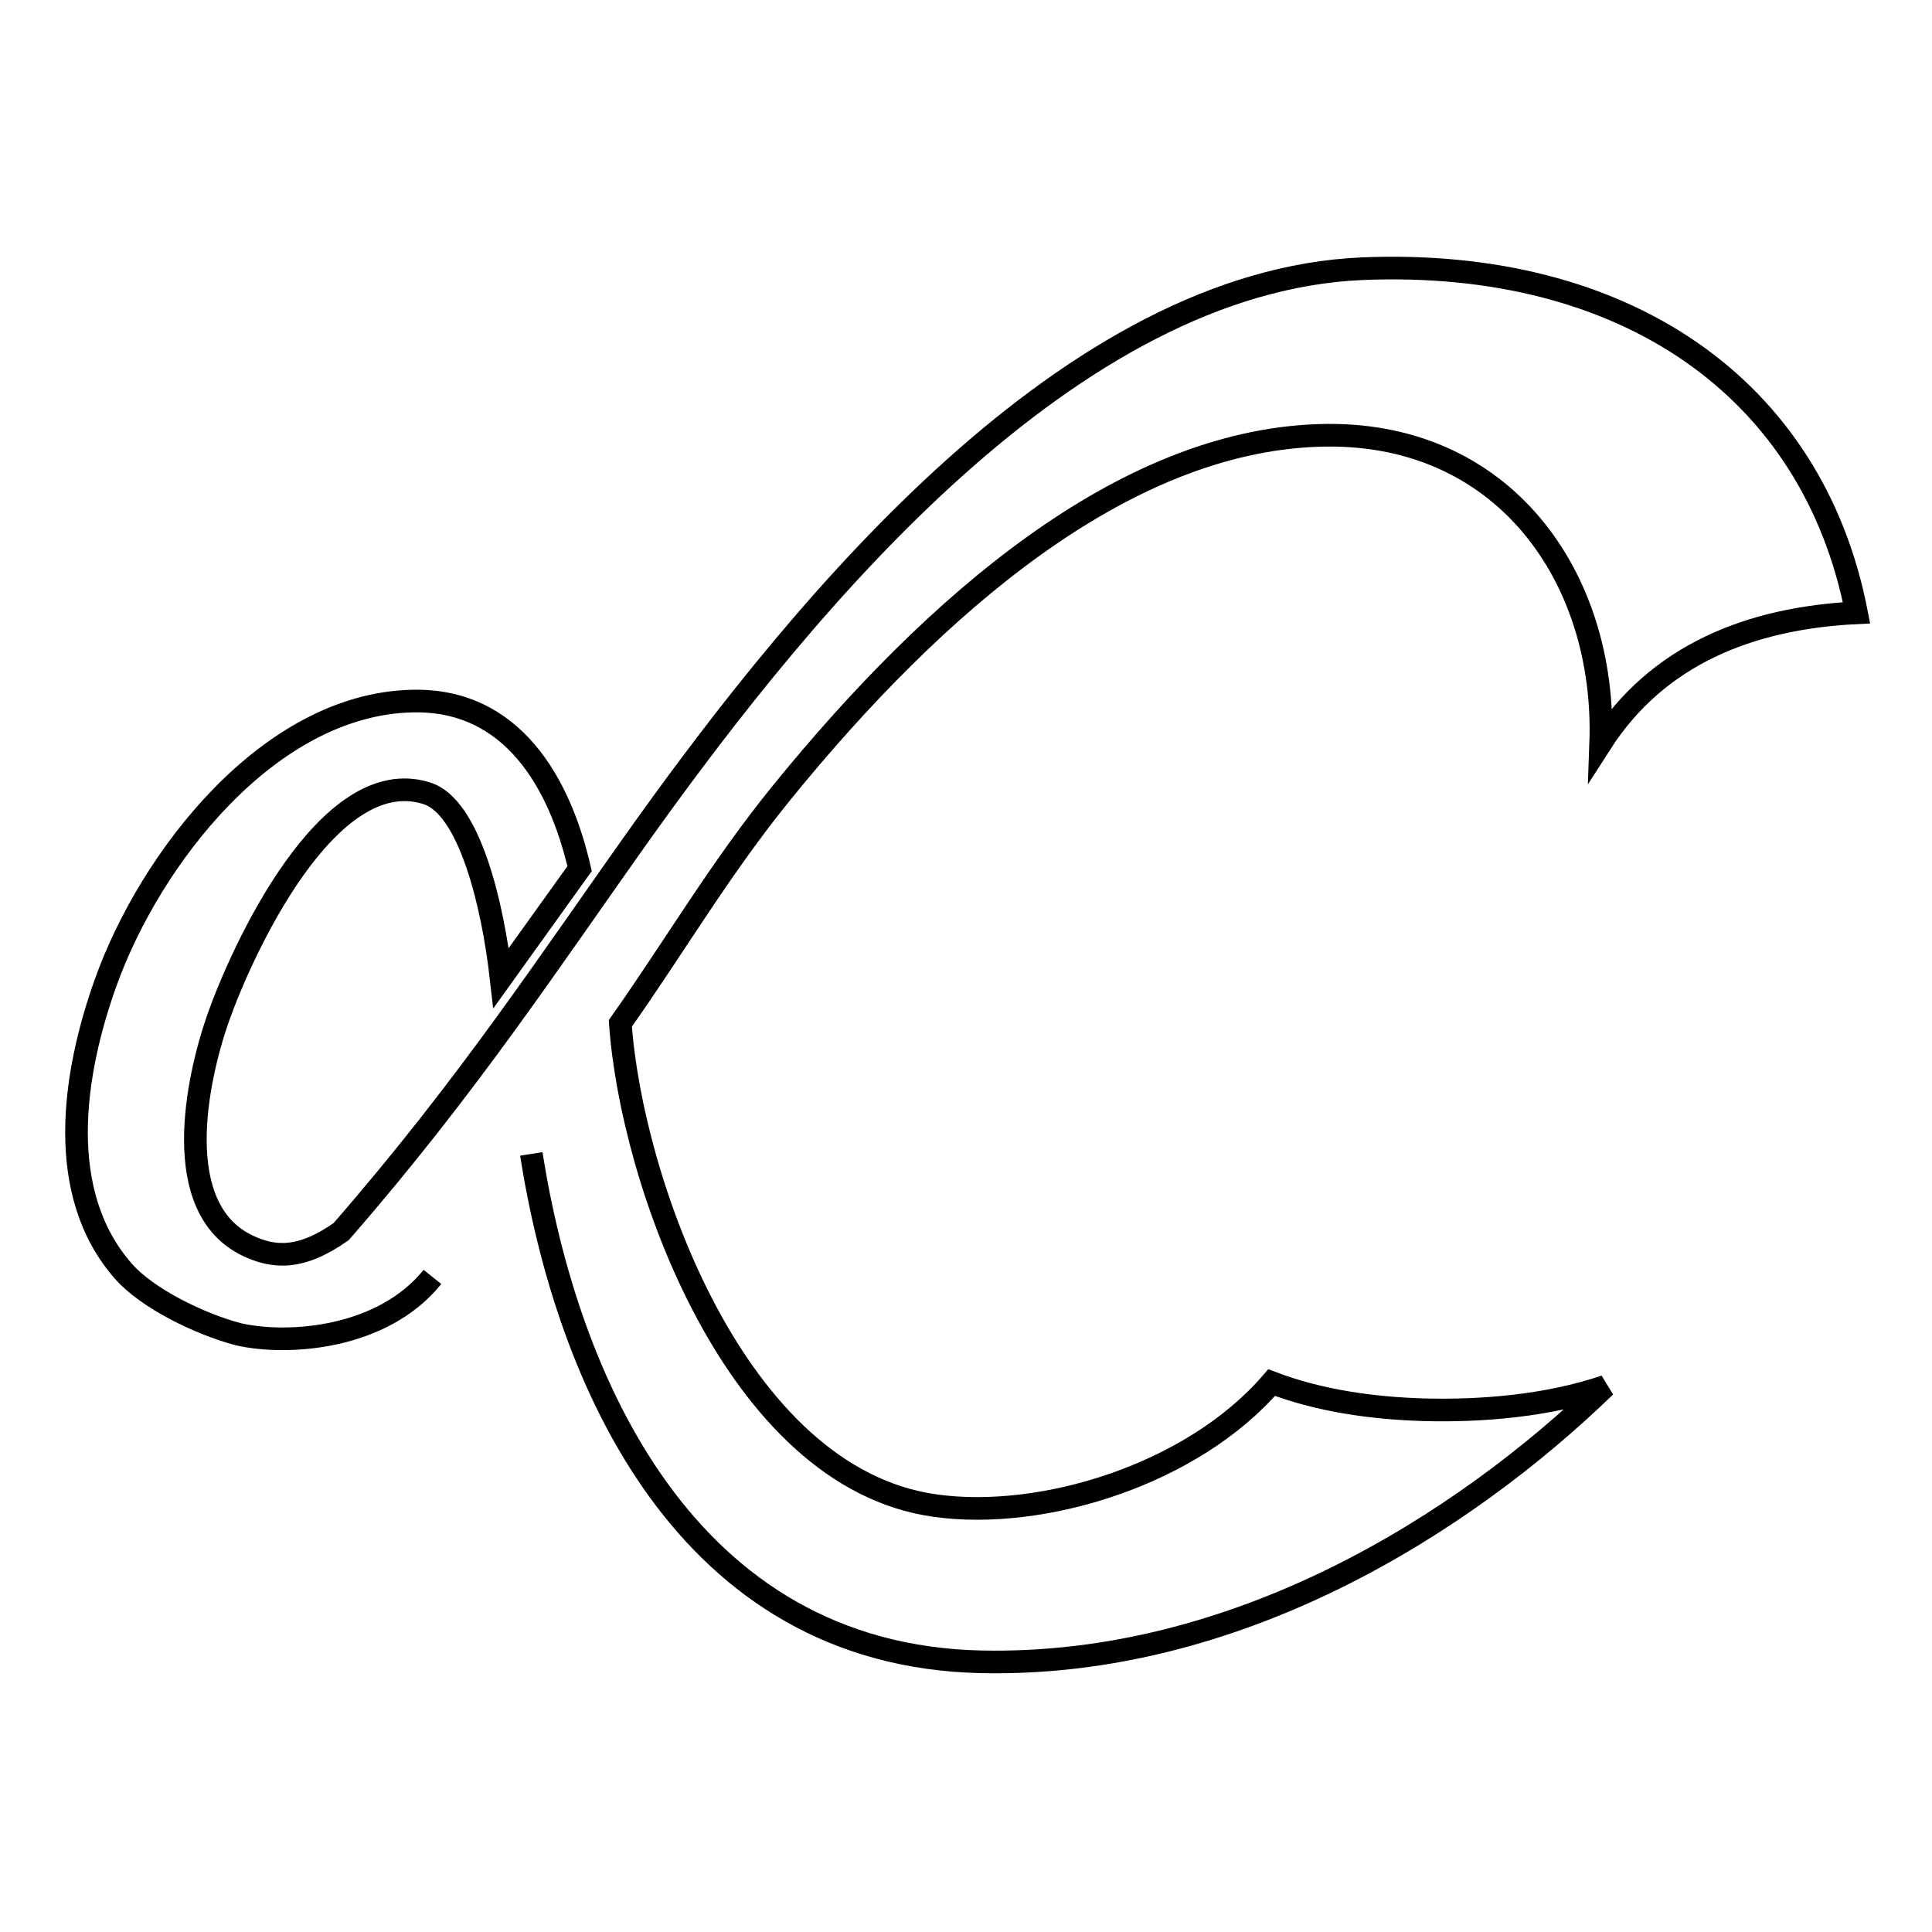
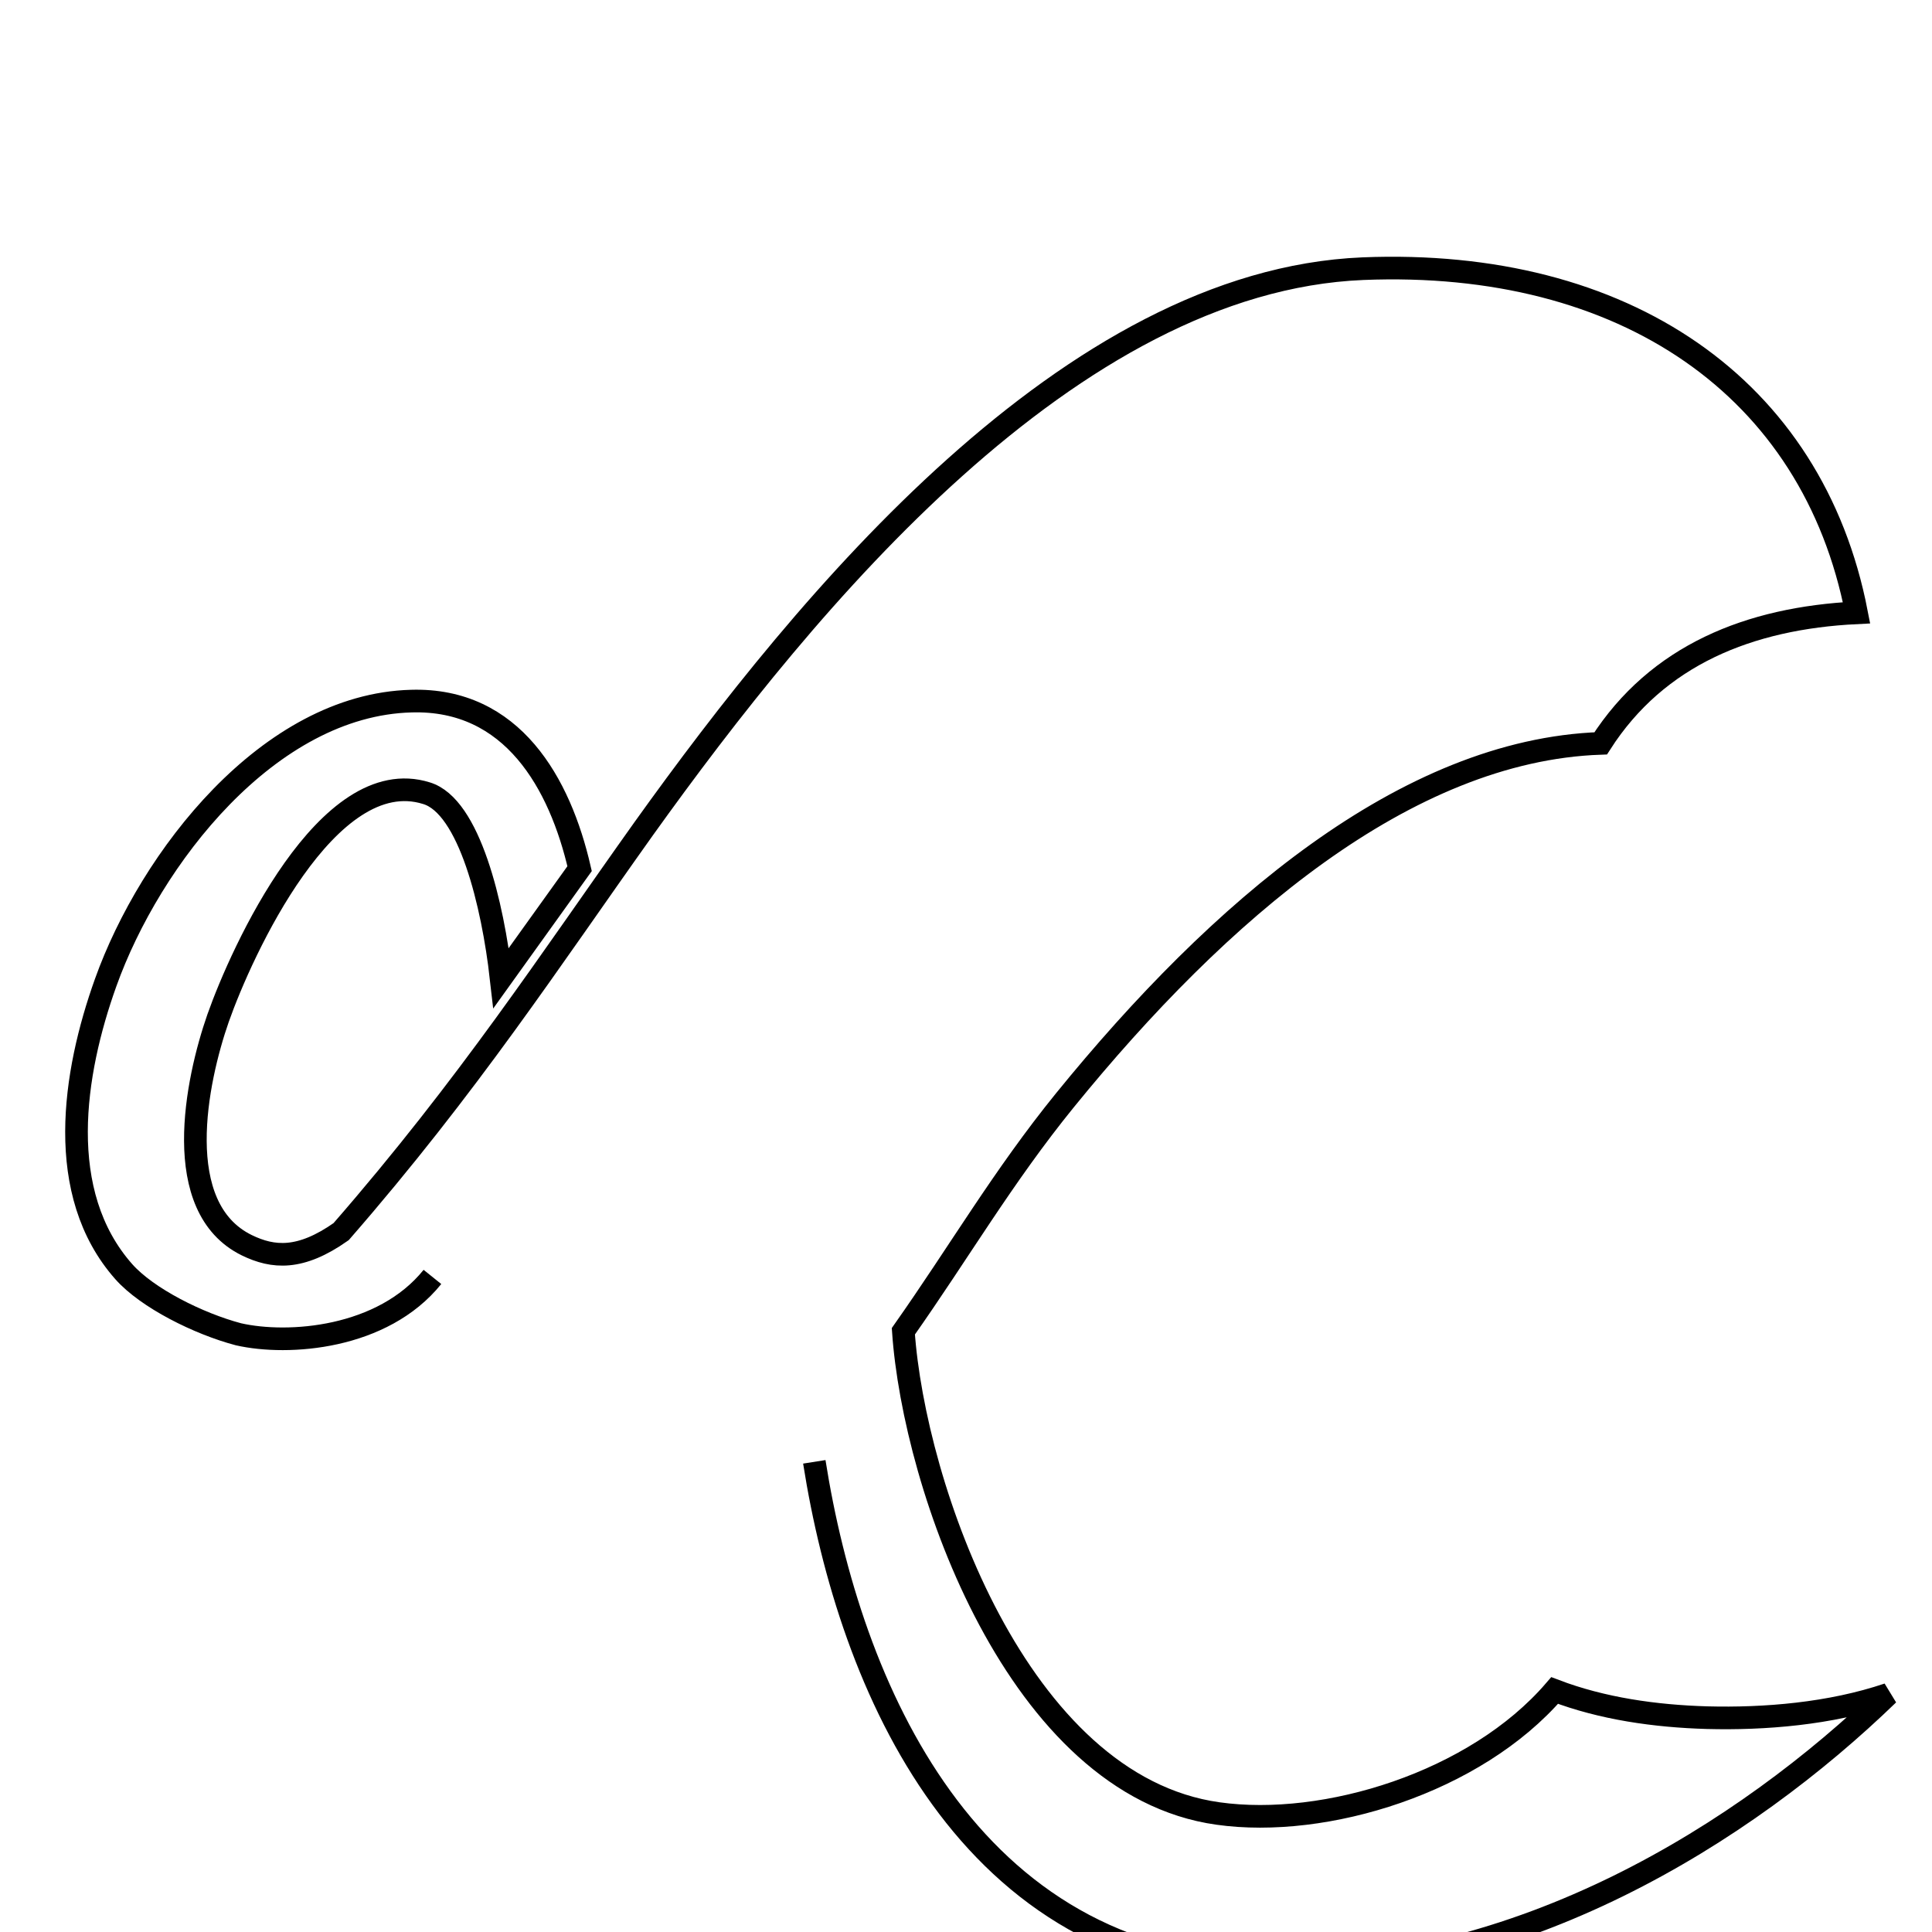
<svg xmlns="http://www.w3.org/2000/svg" version="1.1" x="0px" y="0px" viewBox="0 0 256 256" enable-background="new 0 0 256 256" xml:space="preserve">
  <g>
    <g>
-       <path stroke-width="3" fill-opacity="0" stroke="#000000" d="M57.3,169.2c-6.6,8.2-19.1,9.1-25.7,7.6c-5.3-1.4-12.1-4.8-15.2-8.3c-9.2-10.4-6.7-26.3-2.4-38.3c5.9-16.5,21.6-36.8,40.5-37.3c13.4-0.4,19.7,10.9,22.3,22.2l-10.4,14.5c-1.1-9.7-4.2-22.8-9.9-24.5C43.4,101,32,126.1,28.9,134.9c-2.9,8.3-6.4,25.1,3.8,30.1c3.5,1.7,7.1,2,12.5-1.8c16.9-19.4,27.7-36,40.1-53.4c21.7-30.3,56.5-72.6,95.3-74.2c34.6-1.4,59.6,15.7,65.4,45.6c-14.2,0.7-26.4,5.6-33.9,17.3c0.8-22.1-13-41.7-37.5-40.8c-25.8,0.9-50.6,22.2-71,47.3c-8.2,10.1-14,20.1-21.4,30.6c1.4,20.5,15.1,60.2,41.7,63.9c14.2,2,34.1-4.1,44.6-16.3c6.3,2.4,13.3,3.4,20.2,3.6c7.6,0.2,16.3-0.5,24-3.1c-19,18.4-48.9,37.2-82.6,36.5c-39.4-0.8-55-37.5-59.7-67.3" />
+       <path stroke-width="3" fill-opacity="0" stroke="#000000" d="M57.3,169.2c-6.6,8.2-19.1,9.1-25.7,7.6c-5.3-1.4-12.1-4.8-15.2-8.3c-9.2-10.4-6.7-26.3-2.4-38.3c5.9-16.5,21.6-36.8,40.5-37.3c13.4-0.4,19.7,10.9,22.3,22.2l-10.4,14.5c-1.1-9.7-4.2-22.8-9.9-24.5C43.4,101,32,126.1,28.9,134.9c-2.9,8.3-6.4,25.1,3.8,30.1c3.5,1.7,7.1,2,12.5-1.8c16.9-19.4,27.7-36,40.1-53.4c21.7-30.3,56.5-72.6,95.3-74.2c34.6-1.4,59.6,15.7,65.4,45.6c-14.2,0.7-26.4,5.6-33.9,17.3c-25.8,0.9-50.6,22.2-71,47.3c-8.2,10.1-14,20.1-21.4,30.6c1.4,20.5,15.1,60.2,41.7,63.9c14.2,2,34.1-4.1,44.6-16.3c6.3,2.4,13.3,3.4,20.2,3.6c7.6,0.2,16.3-0.5,24-3.1c-19,18.4-48.9,37.2-82.6,36.5c-39.4-0.8-55-37.5-59.7-67.3" />
    </g>
  </g>
</svg>